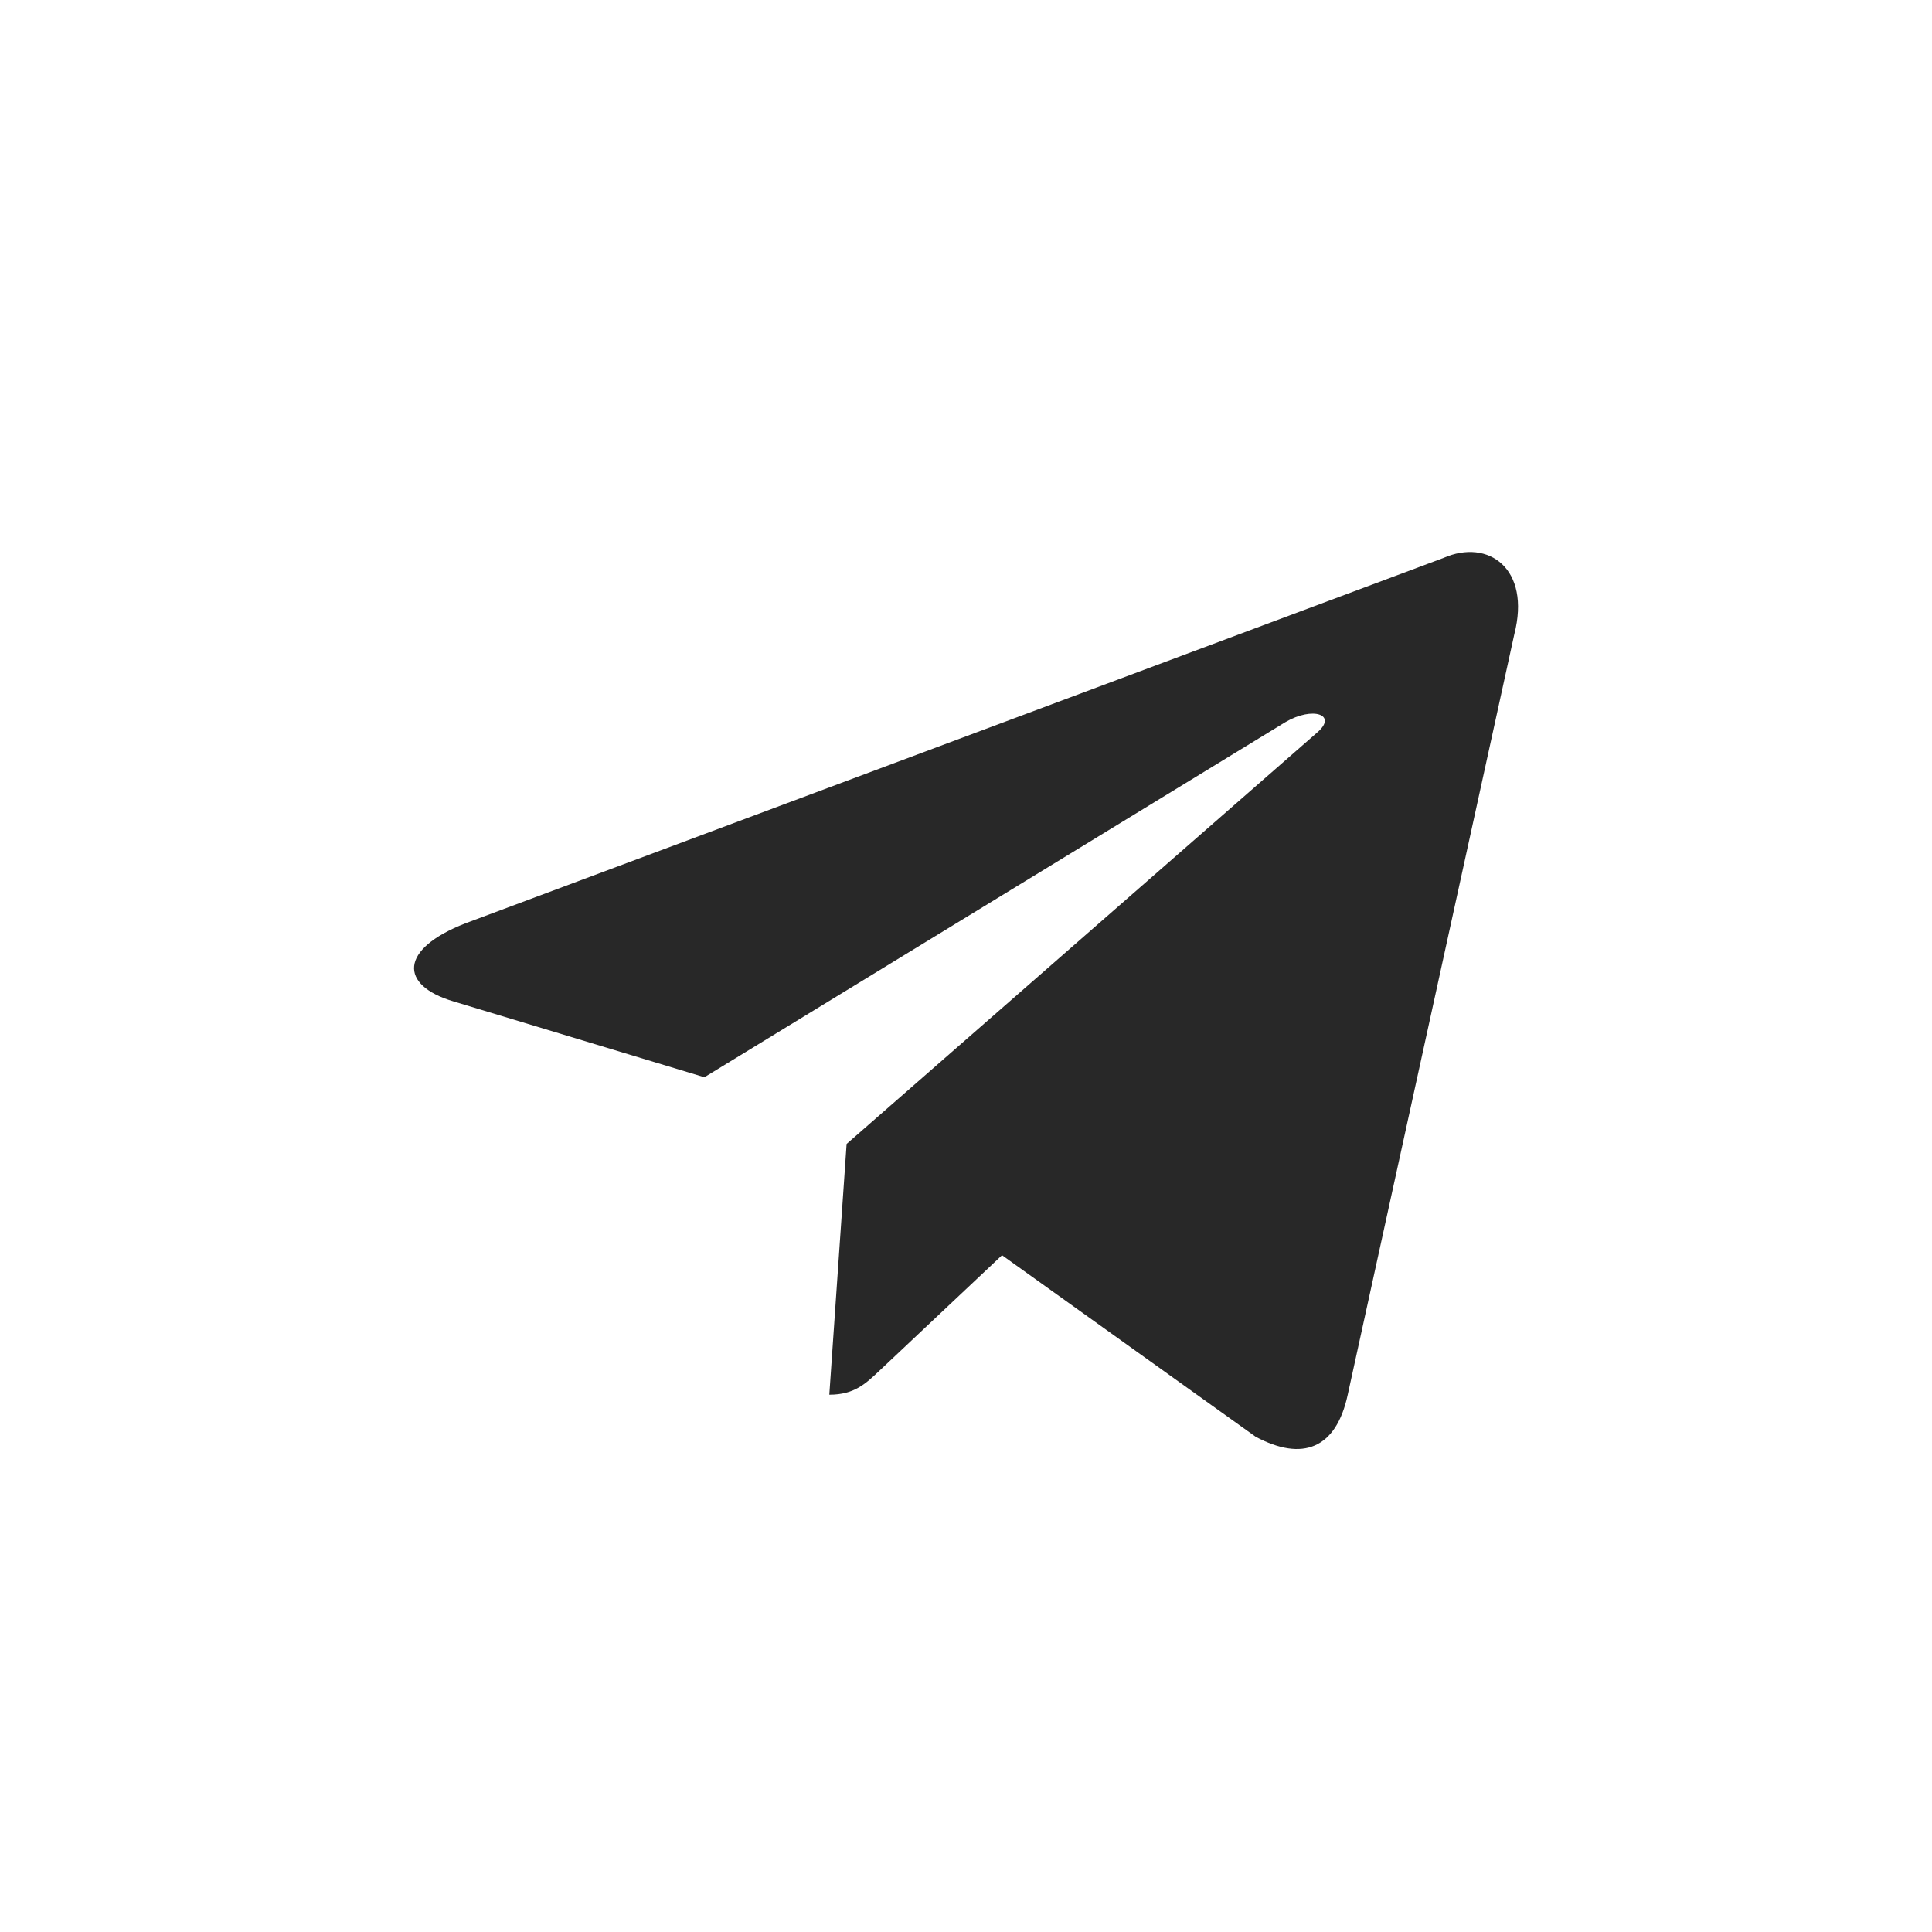
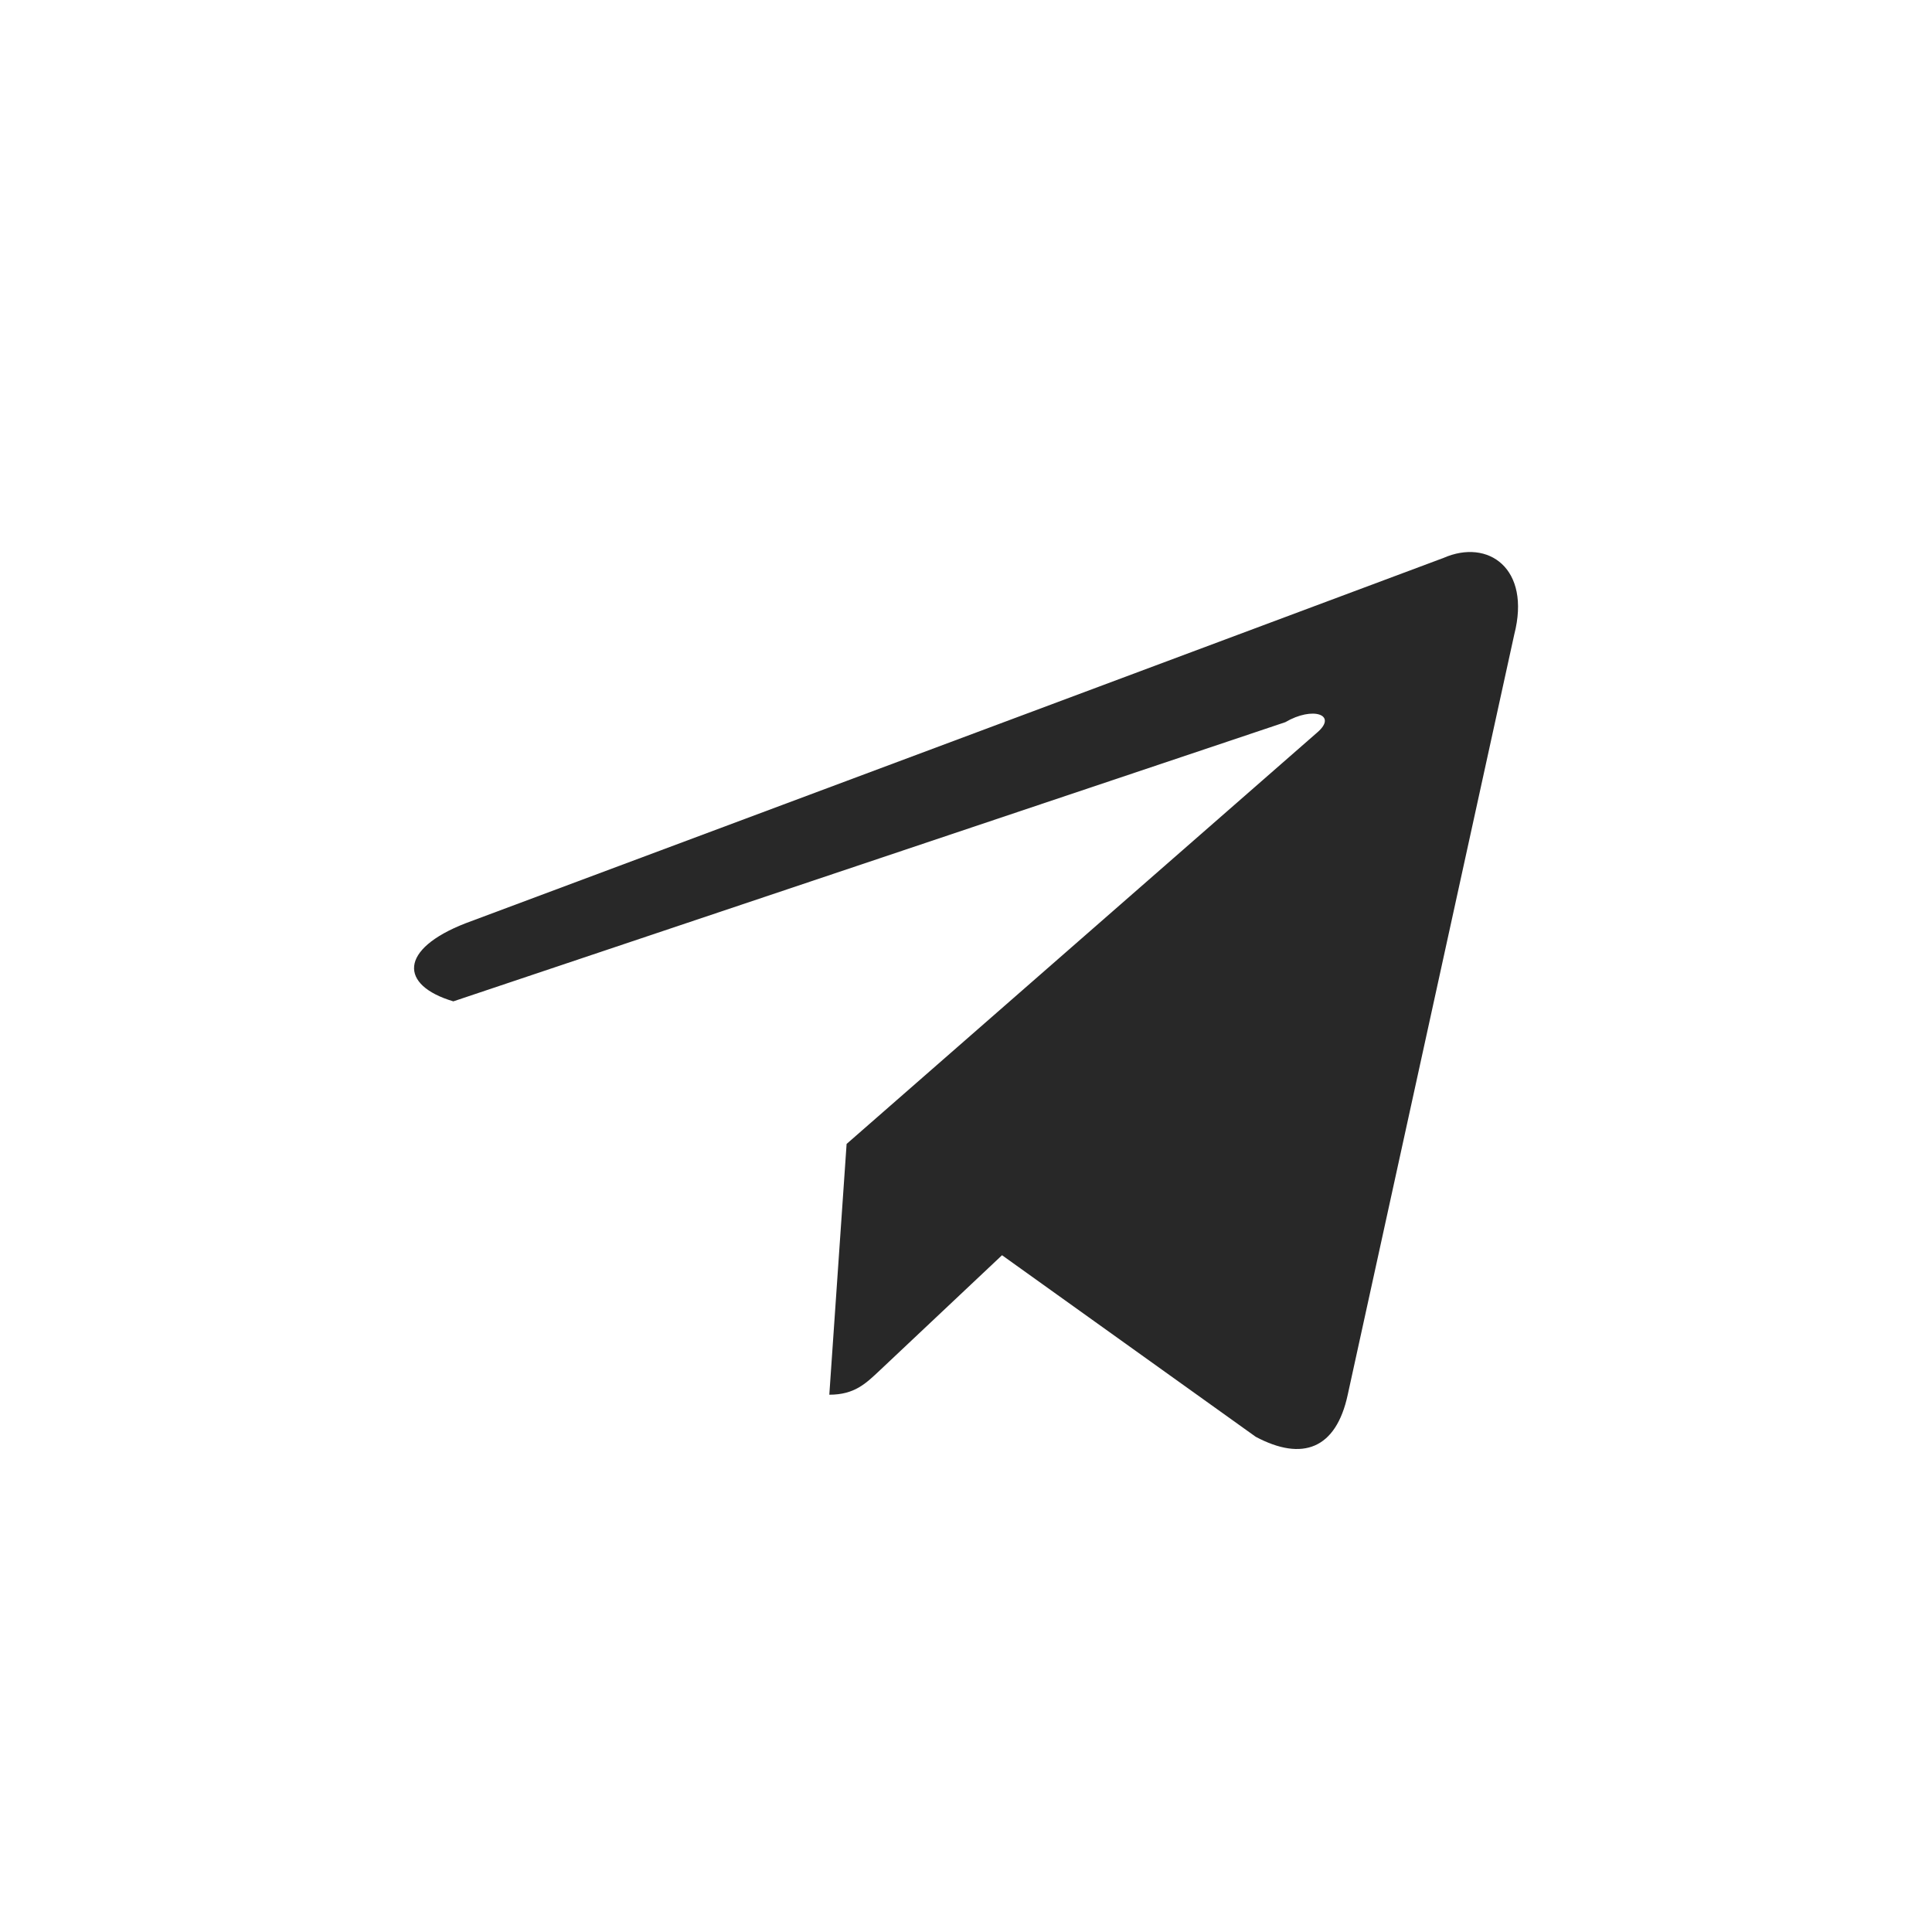
<svg xmlns="http://www.w3.org/2000/svg" width="40" height="40" viewBox="0 0 40 40" fill="none">
-   <path d="M29.887 11.551L9.64 19.115C8.258 19.652 8.266 20.399 9.386 20.732L14.584 22.303L26.611 14.952C27.18 14.617 27.7 14.797 27.273 15.164L17.528 23.684H17.526L17.528 23.685L17.17 28.876C17.695 28.876 17.927 28.643 18.221 28.367L20.746 25.988L25.998 29.747C26.967 30.263 27.662 29.998 27.903 28.878L31.351 13.137C31.703 11.767 30.81 11.146 29.887 11.551Z" fill="#282828" />
+   <path d="M29.887 11.551L9.64 19.115C8.258 19.652 8.266 20.399 9.386 20.732L26.611 14.952C27.18 14.617 27.7 14.797 27.273 15.164L17.528 23.684H17.526L17.528 23.685L17.17 28.876C17.695 28.876 17.927 28.643 18.221 28.367L20.746 25.988L25.998 29.747C26.967 30.263 27.662 29.998 27.903 28.878L31.351 13.137C31.703 11.767 30.81 11.146 29.887 11.551Z" fill="#282828" />
</svg>